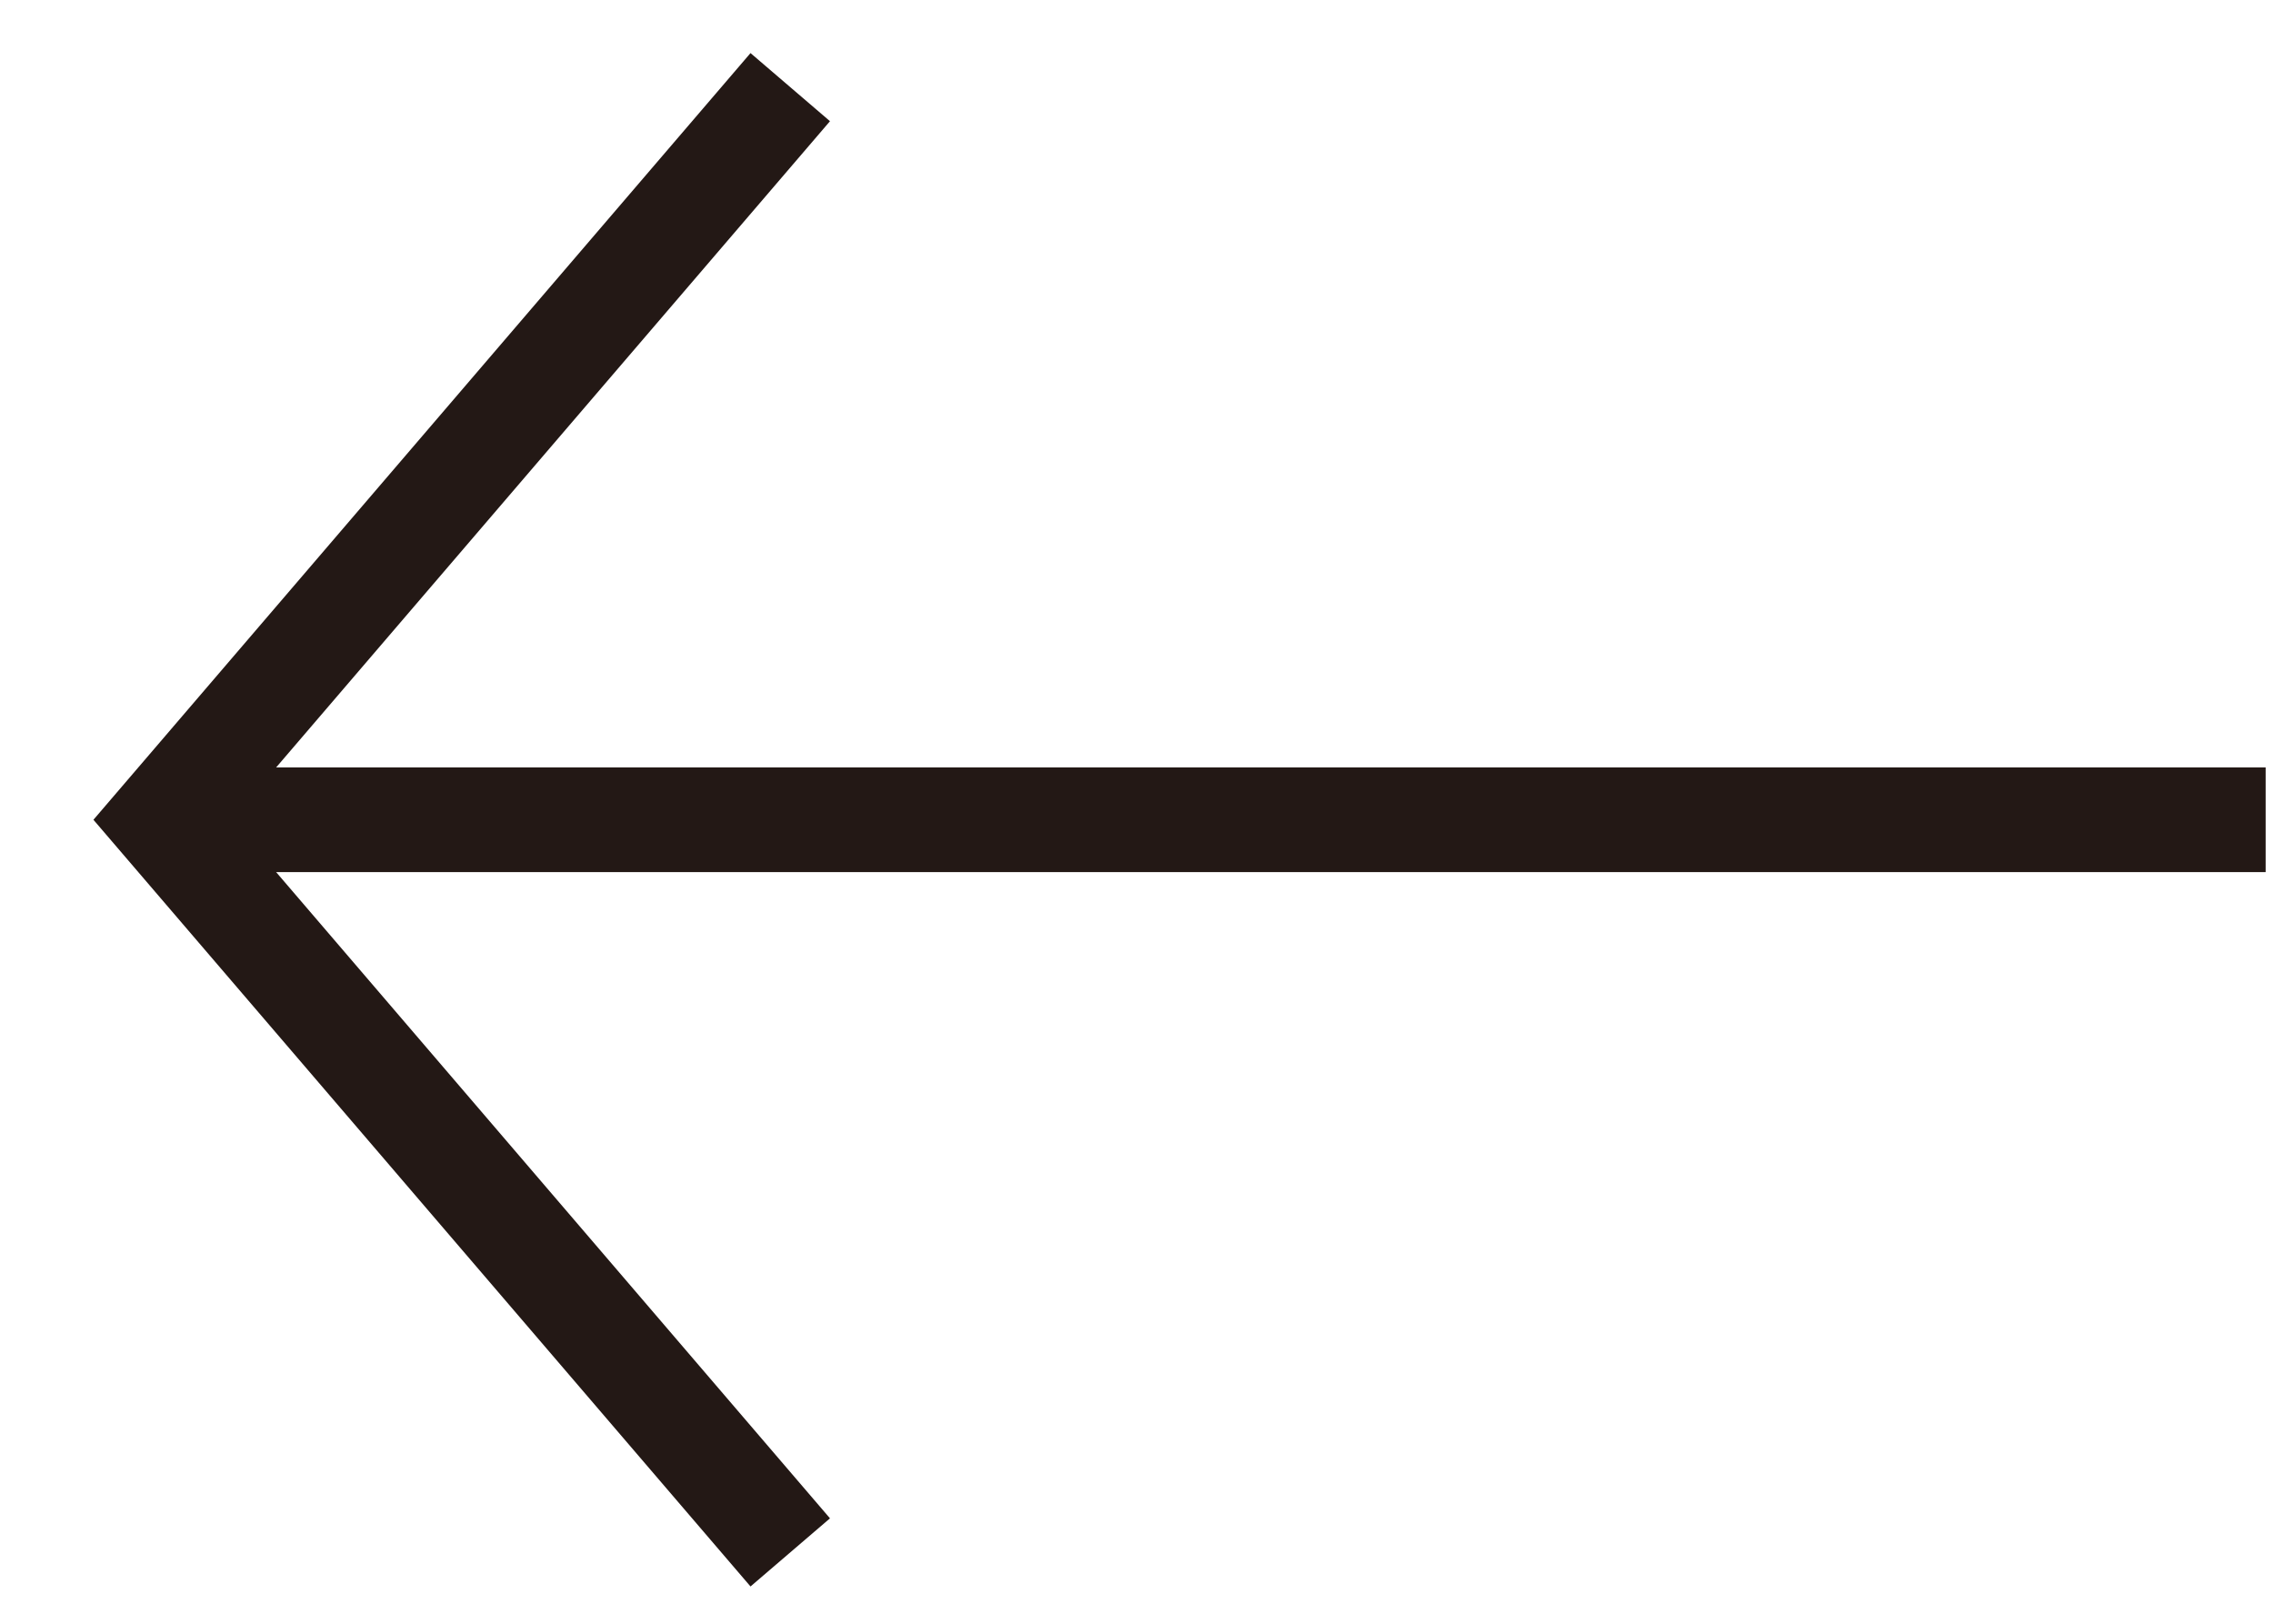
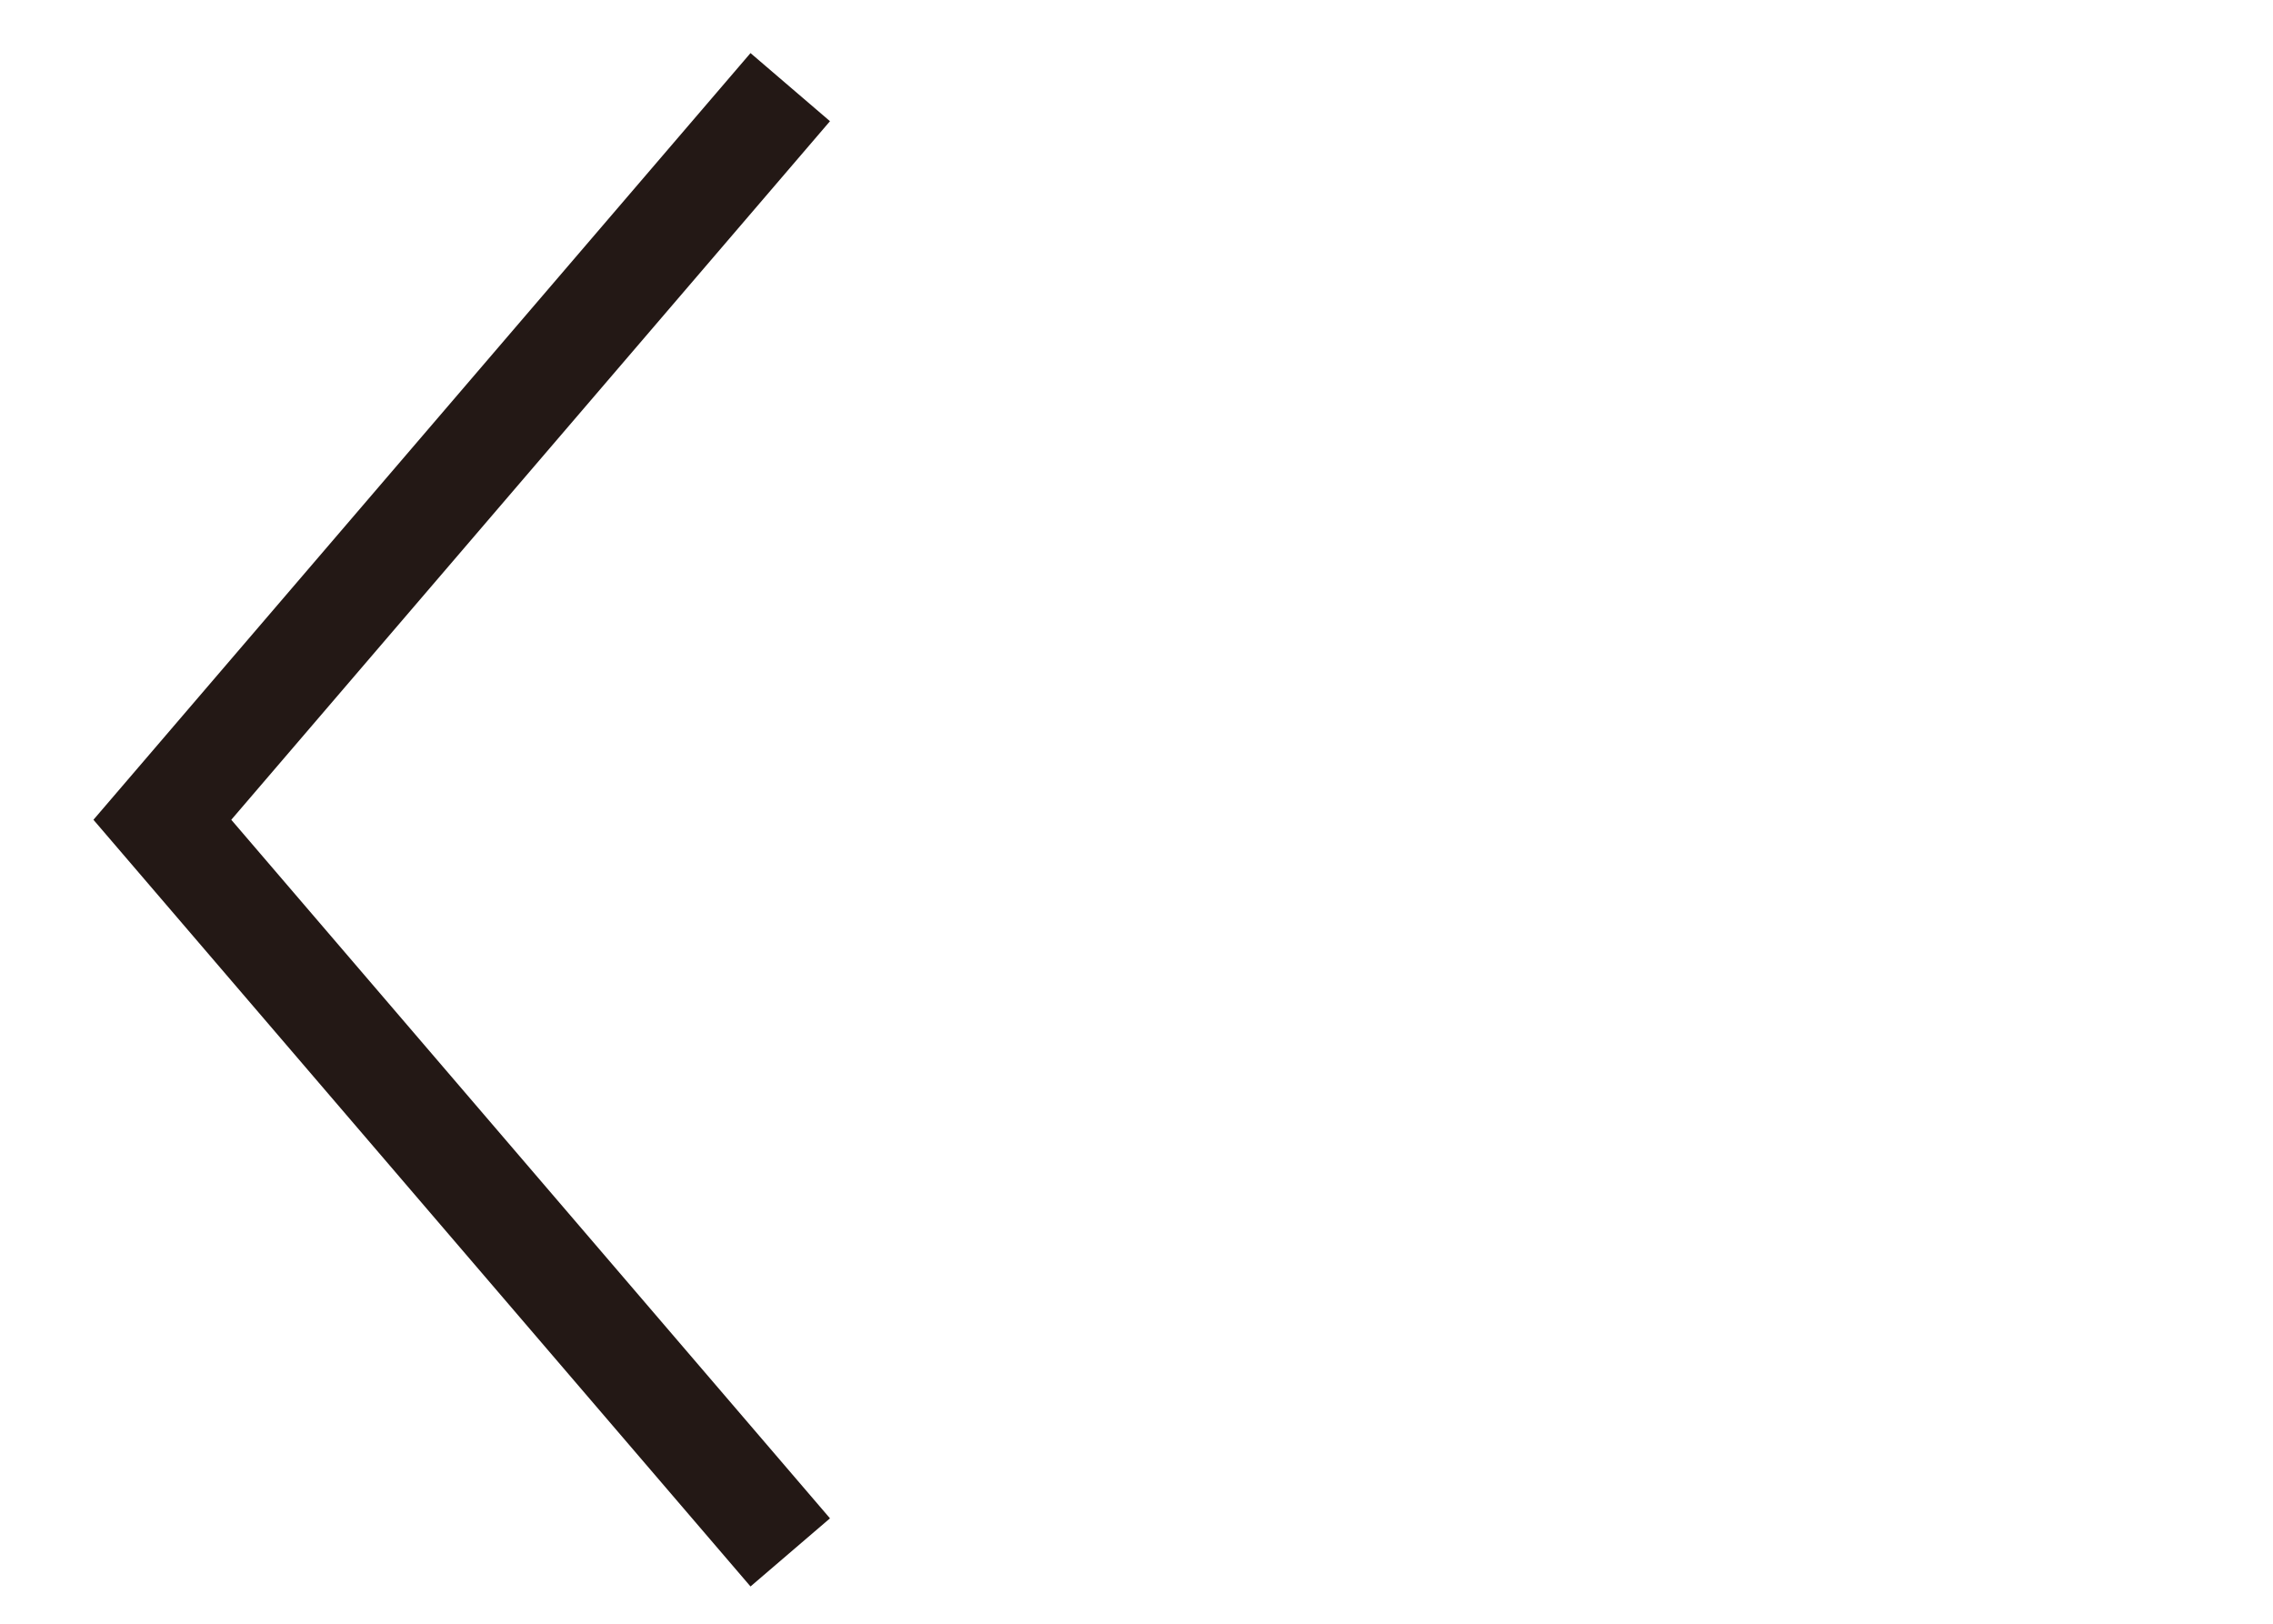
<svg xmlns="http://www.w3.org/2000/svg" width="21" height="15" viewBox="0 0 21 15" fill="none">
  <path d="M7.301 14.341L1.5 7.573L7.301 0.805" stroke="#231815" stroke-width="0.967" />
-   <path d="M20.932 7.573L1.594 7.573" stroke="#231815" stroke-width="0.967" />
</svg>